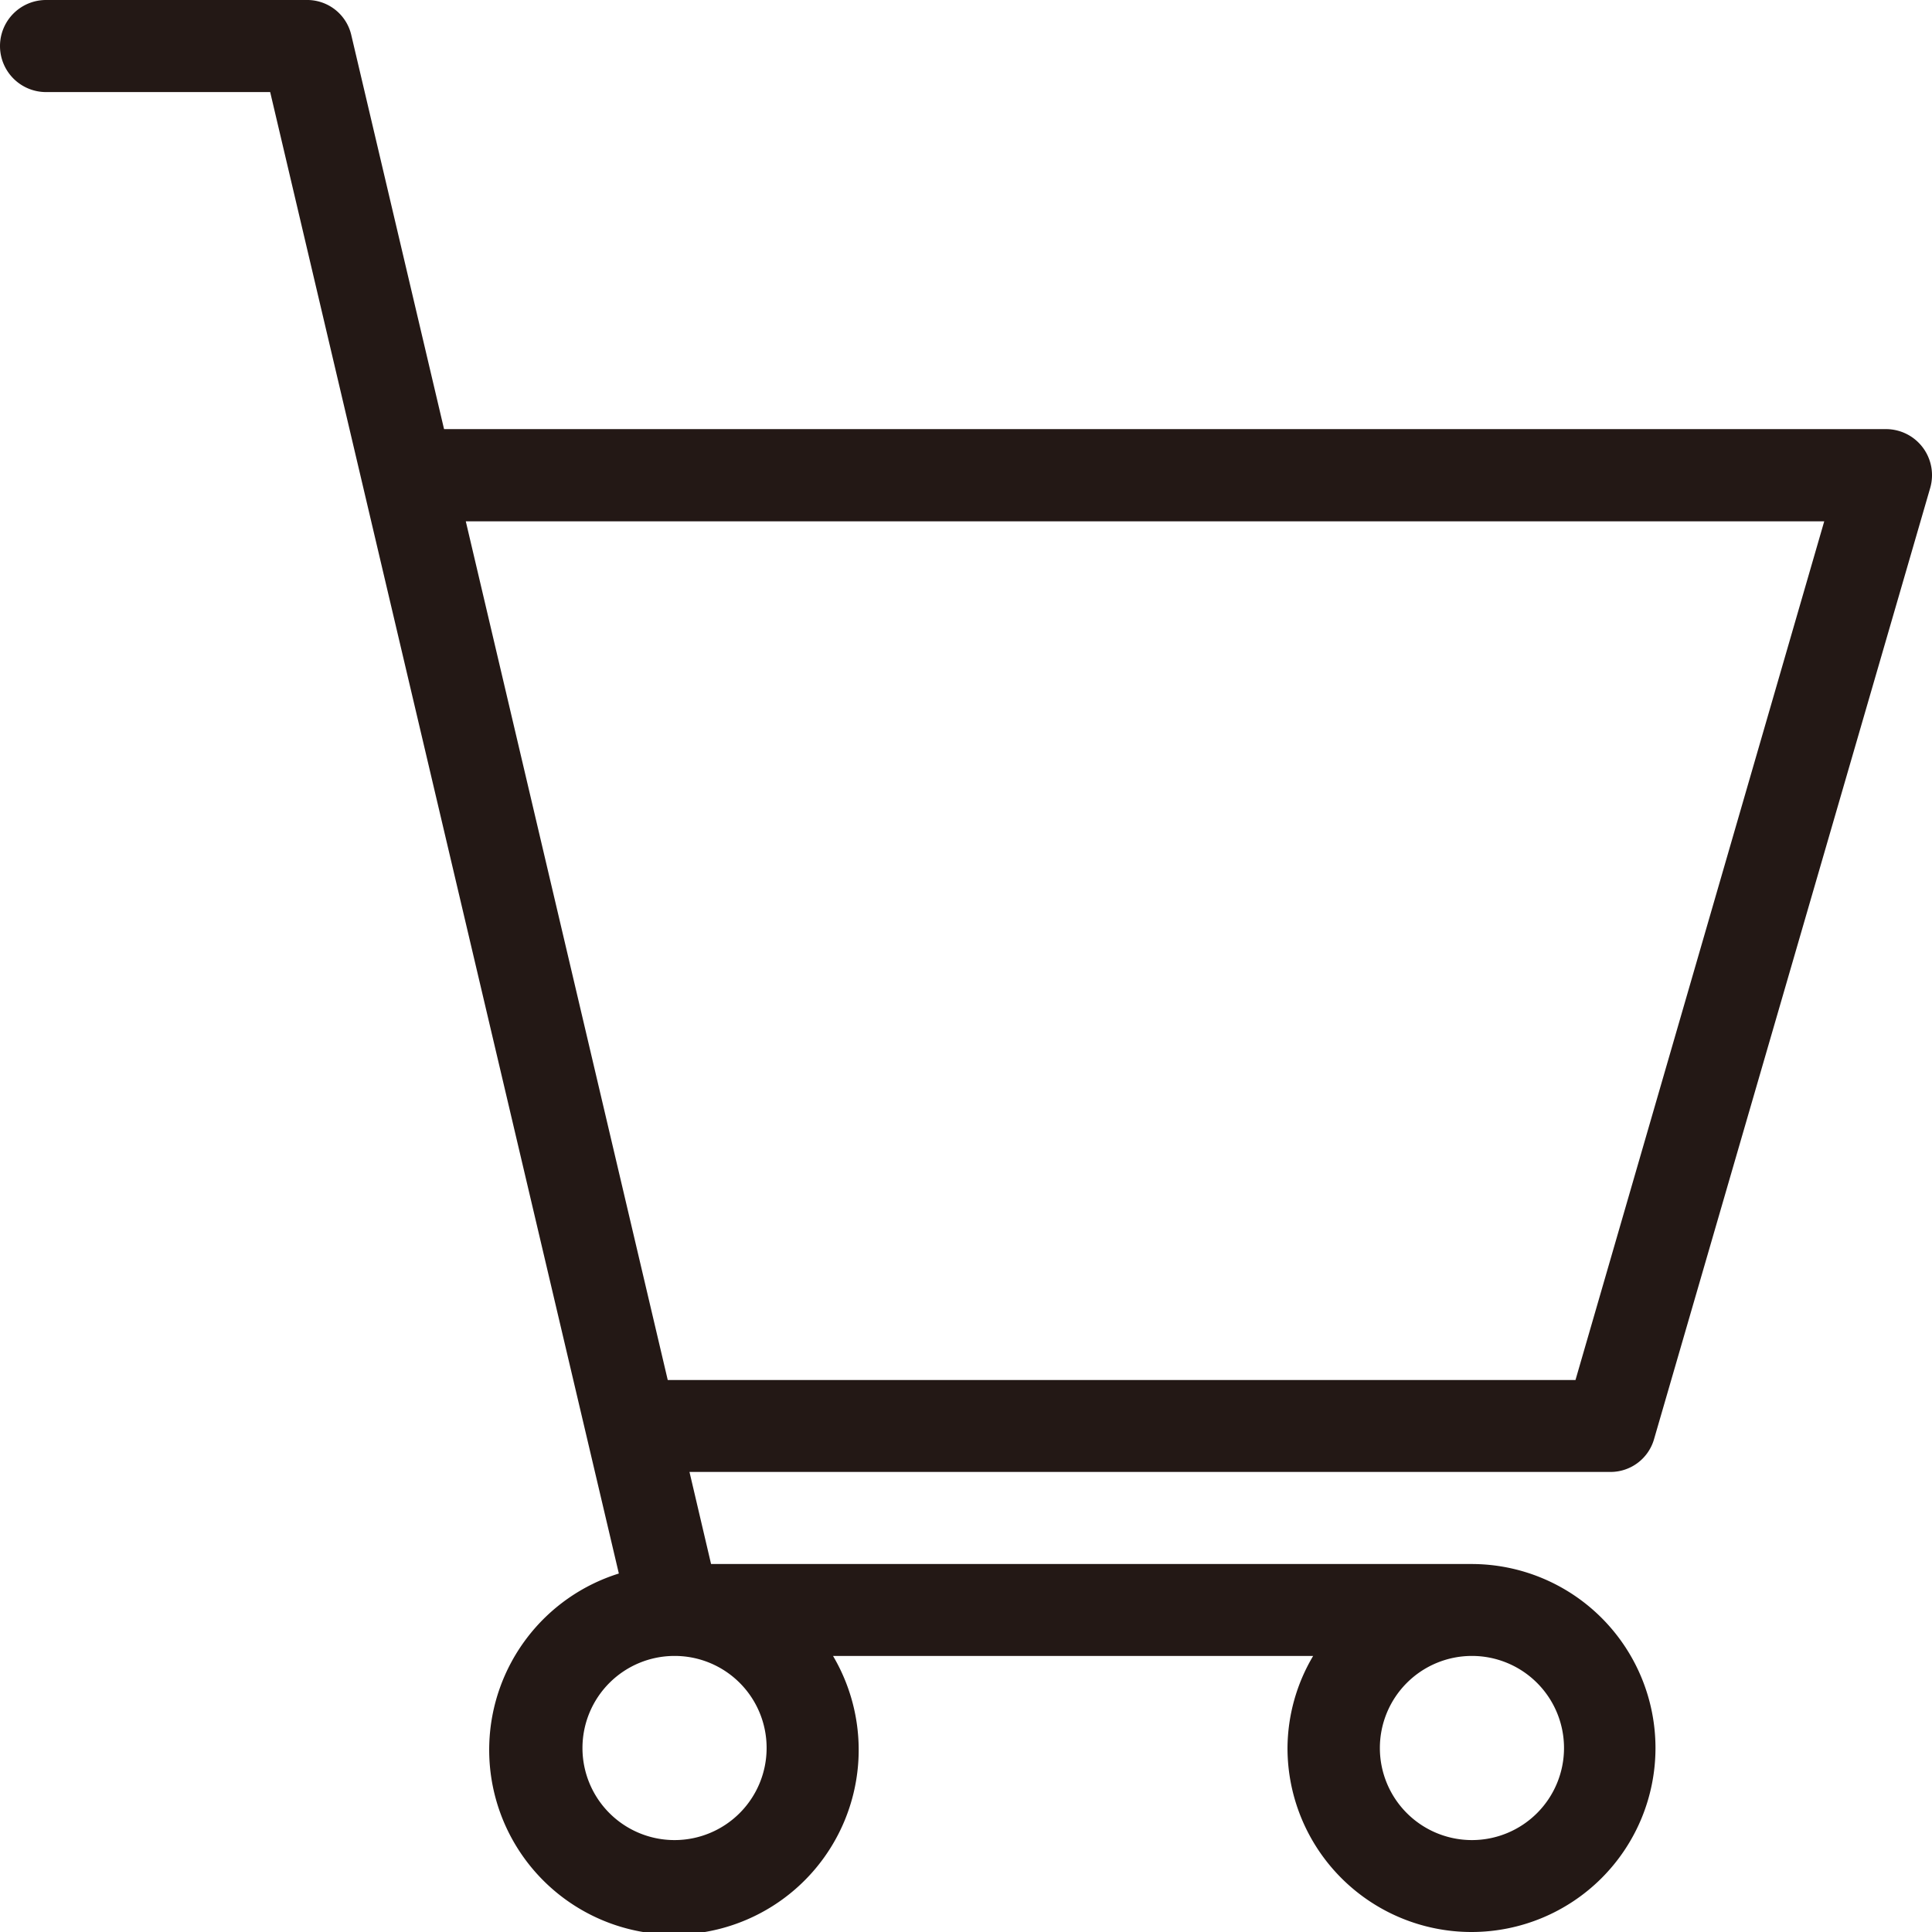
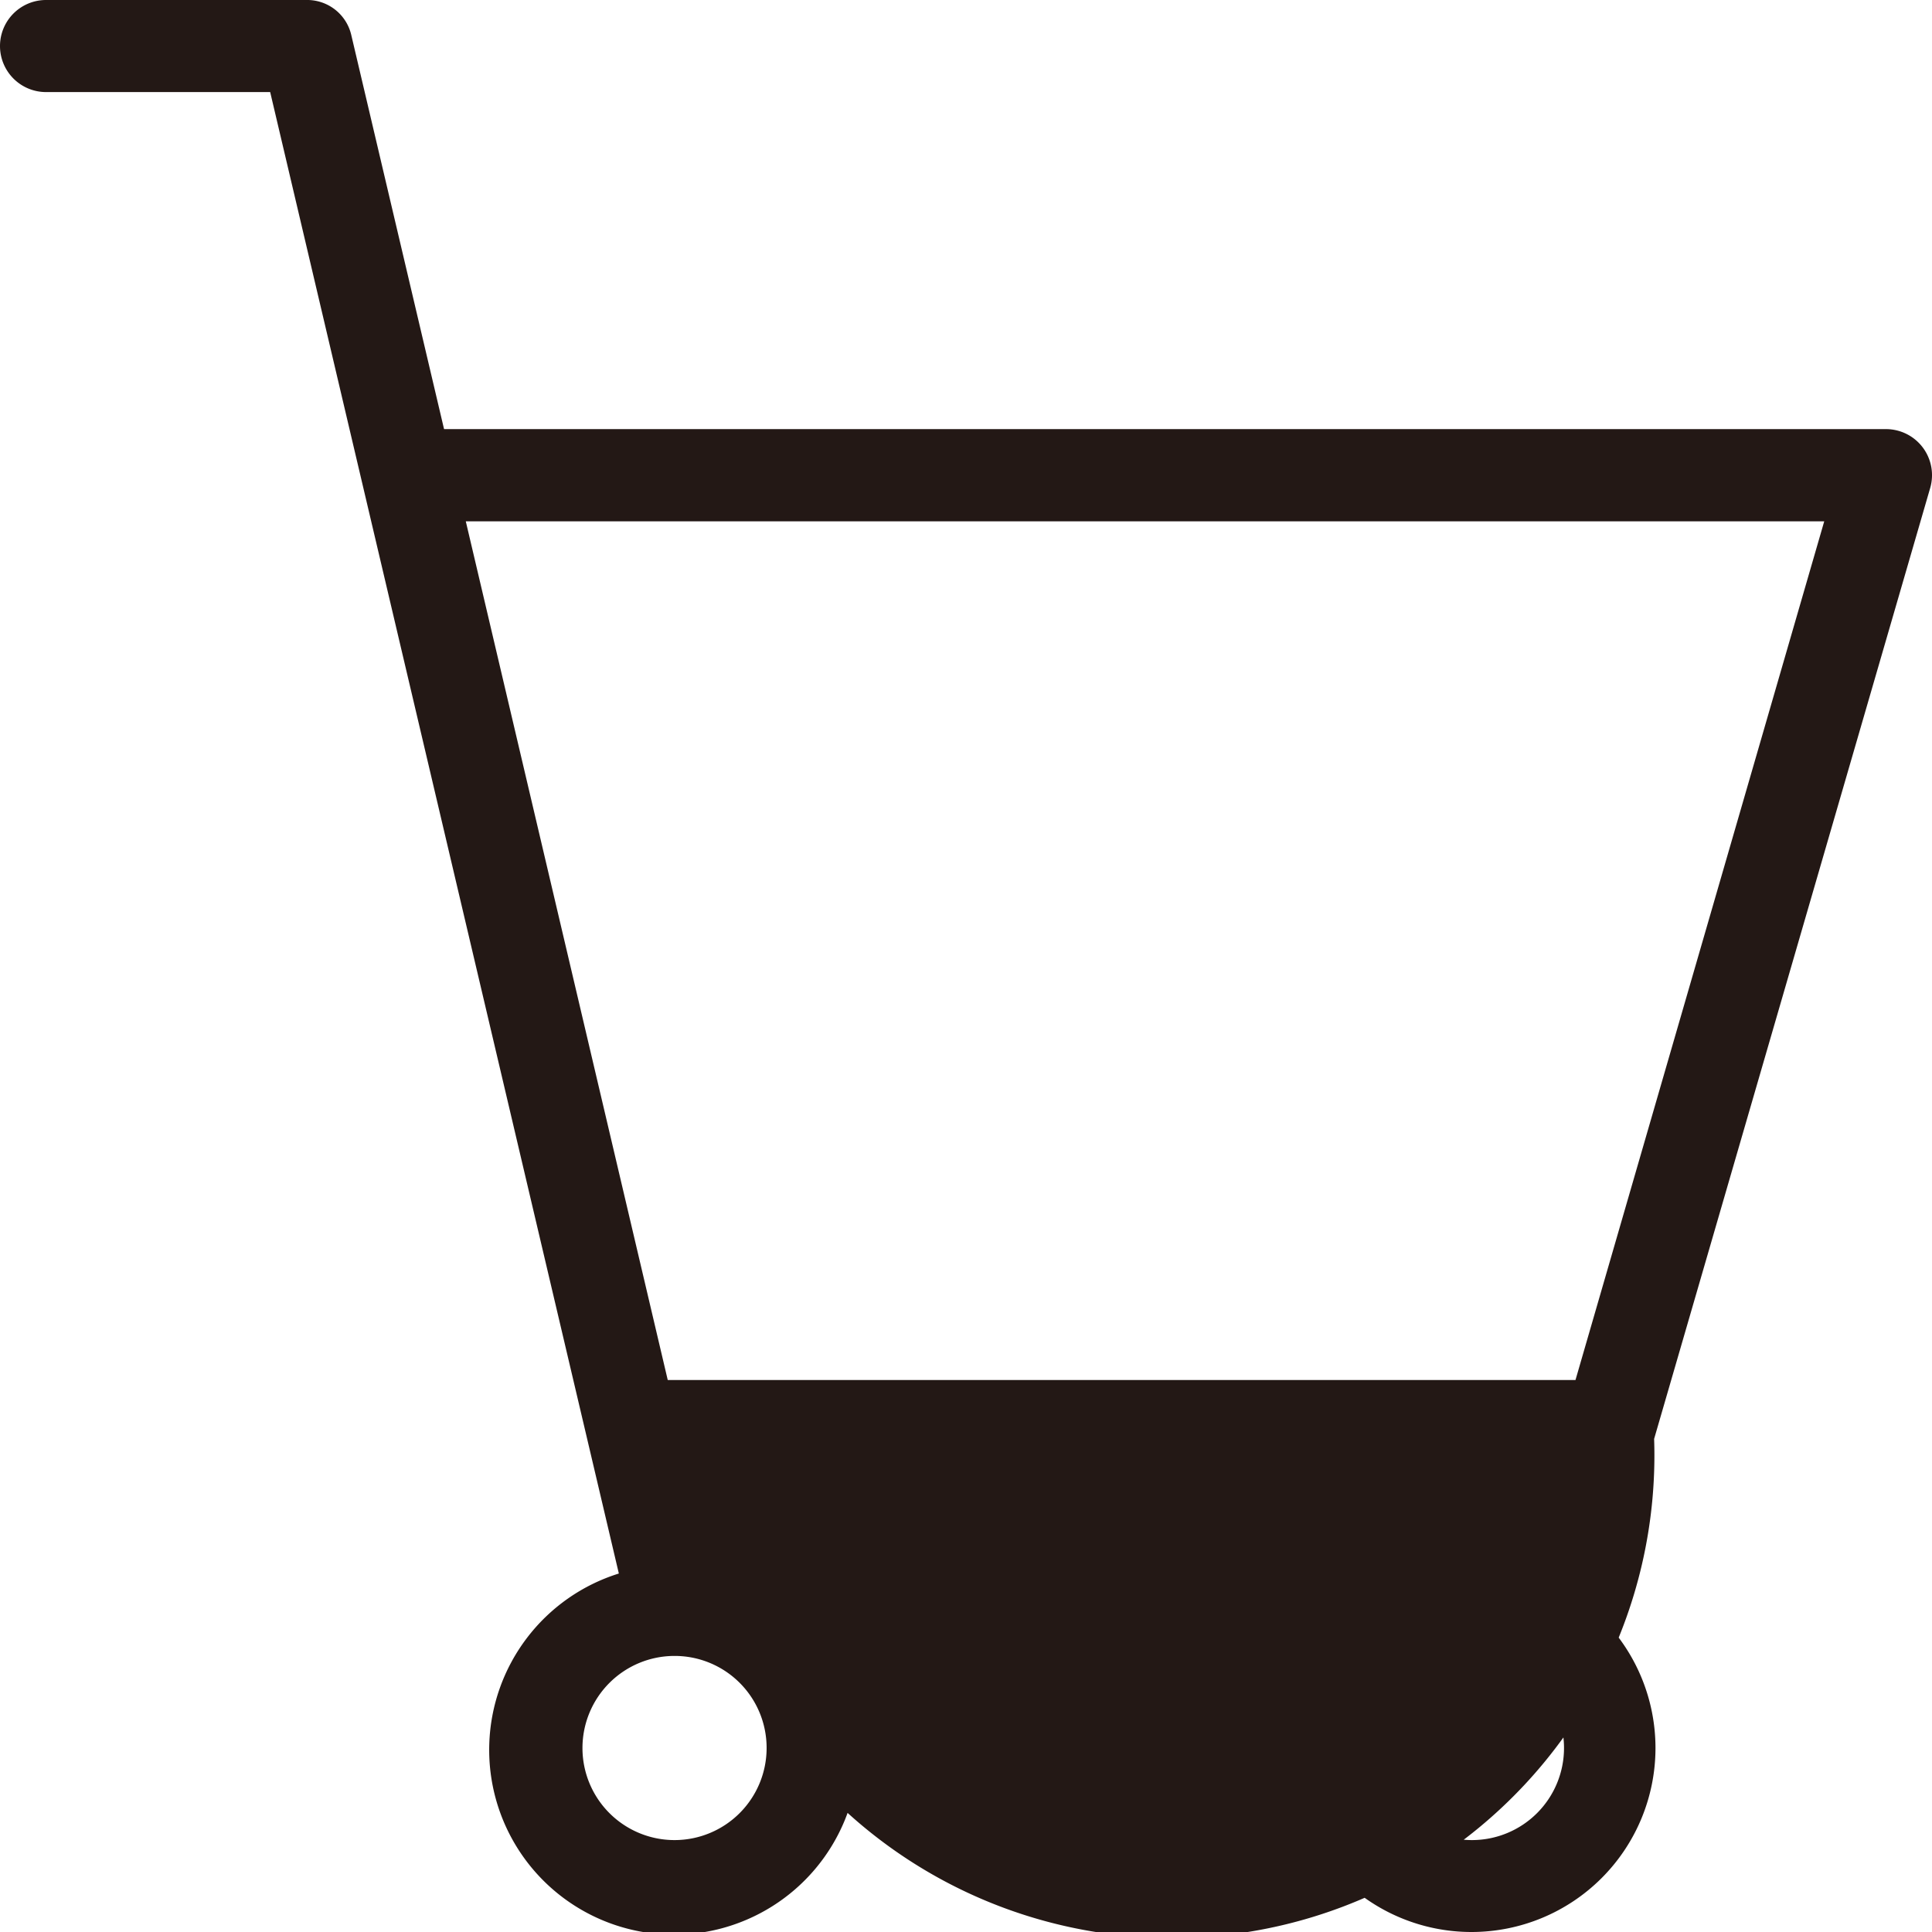
<svg xmlns="http://www.w3.org/2000/svg" viewBox="0 0 128 128">
  <defs>
    <style>.cls-1{fill:#231815;}</style>
  </defs>
  <g id="レイヤー_2" data-name="レイヤー 2">
    <g id="cart">
-       <path class="cls-1" d="M109.59,95.33l18.29-63a3.05,3.05,0,0,0-2.93-3.9H29.42L23.28,2.35a3,3,0,0,0-3-2.35H3.05a3.05,3.05,0,0,0,0,6.1H17.9L41,104.25a12.24,12.24,0,1,0,14.19,5.46H87a12.07,12.07,0,0,0-1.7,6.1,12.19,12.19,0,1,0,12.19-12.19H47.11l-1.43-6.1h61A3,3,0,0,0,109.59,95.33Zm-58.8,20.48a6.1,6.1,0,1,1-6.09-6.1A6.09,6.09,0,0,1,50.79,115.81Zm52.83,0a6.1,6.1,0,1,1-6.1-6.1A6.1,6.1,0,0,1,103.62,115.81ZM44.24,91.43,30.86,34.54h90L104.38,91.43Z" />
+       <path class="cls-1" d="M109.59,95.33l18.29-63a3.05,3.05,0,0,0-2.93-3.9H29.42L23.28,2.35a3,3,0,0,0-3-2.35H3.05a3.05,3.05,0,0,0,0,6.1H17.9L41,104.25a12.24,12.24,0,1,0,14.19,5.46H87a12.07,12.07,0,0,0-1.7,6.1,12.19,12.19,0,1,0,12.19-12.19H47.11l-1.43-6.1A3,3,0,0,0,109.59,95.33Zm-58.8,20.48a6.1,6.1,0,1,1-6.09-6.1A6.09,6.09,0,0,1,50.79,115.81Zm52.83,0a6.1,6.1,0,1,1-6.1-6.1A6.1,6.1,0,0,1,103.62,115.81ZM44.24,91.43,30.86,34.54h90L104.38,91.43Z" />
    </g>
  </g>
</svg>